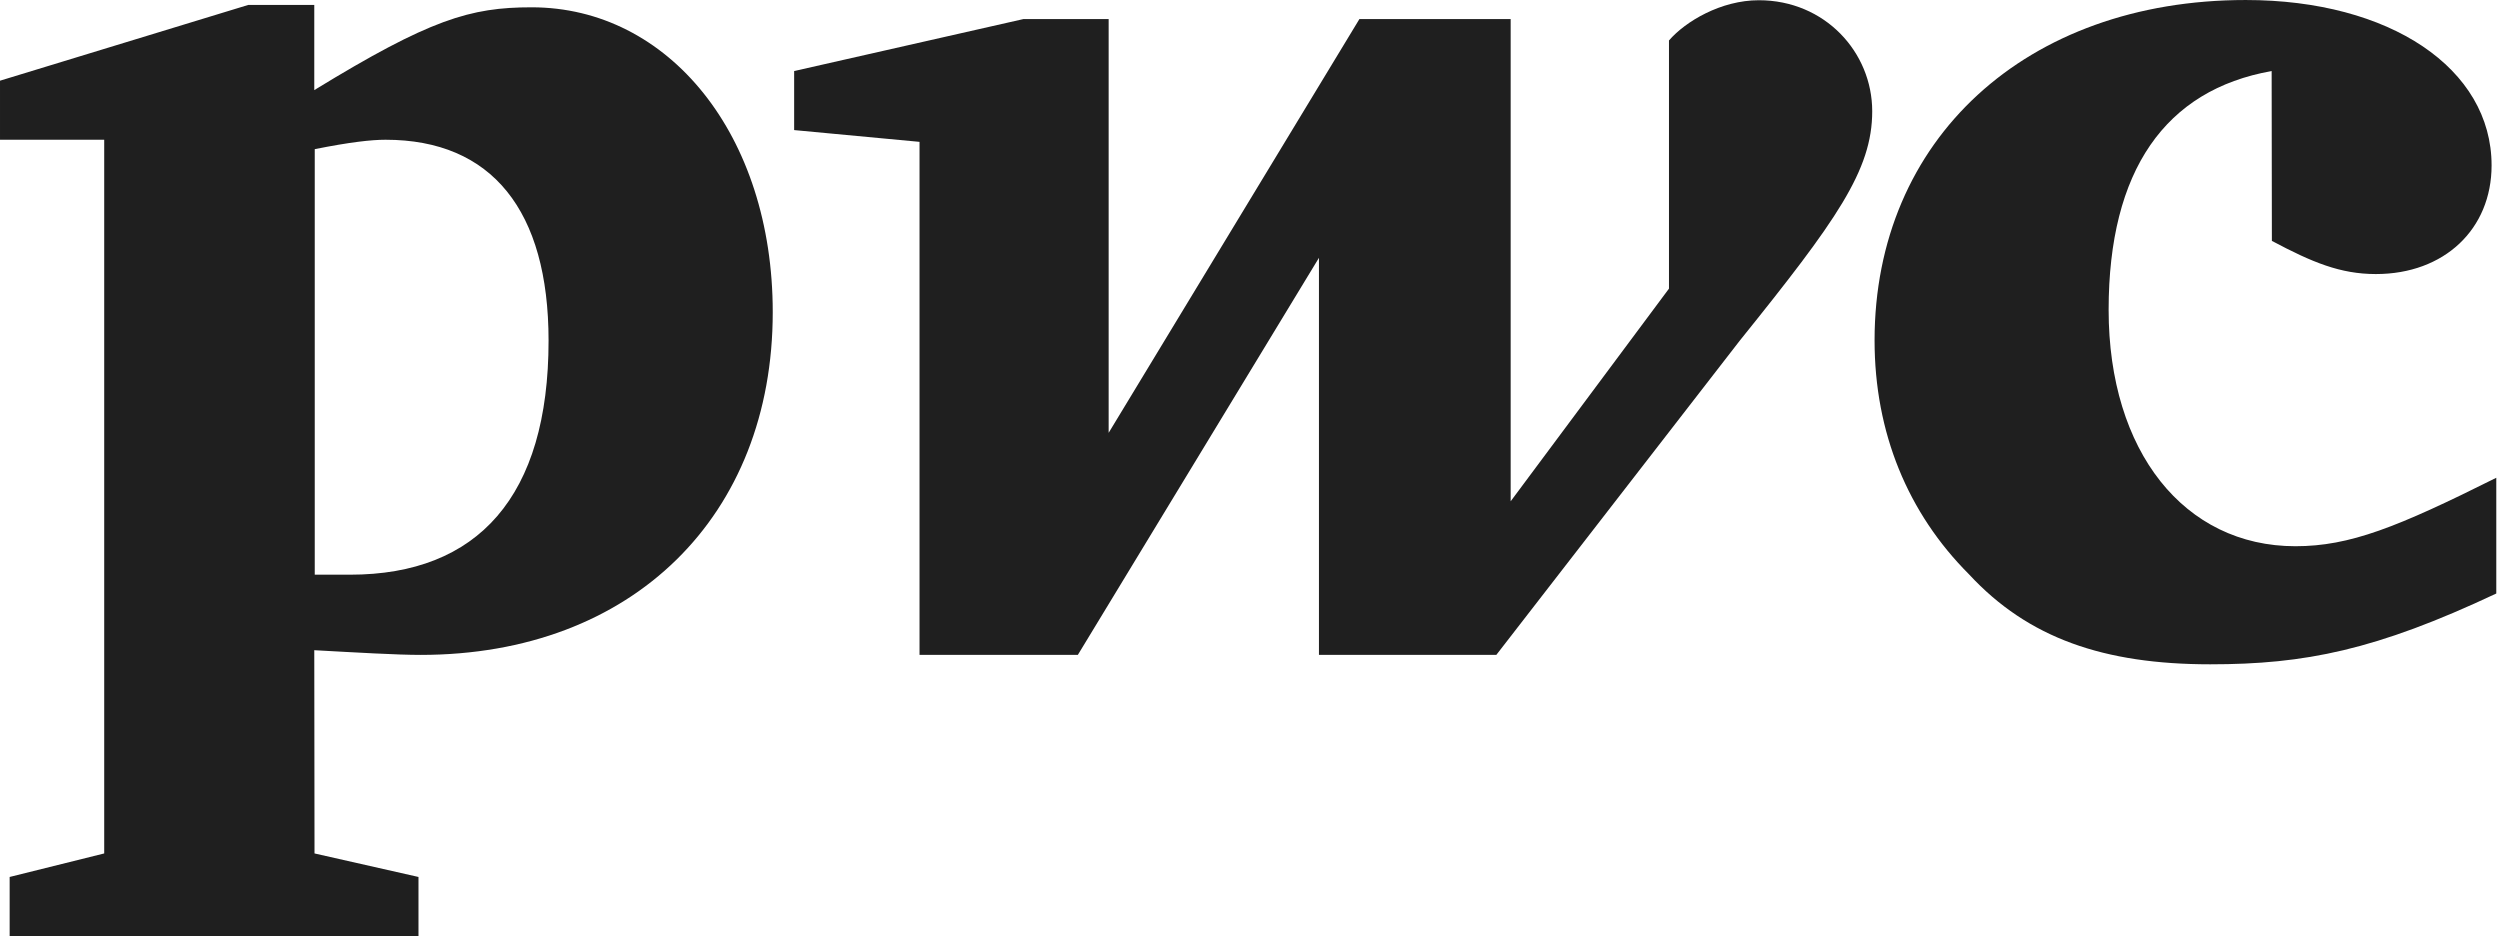
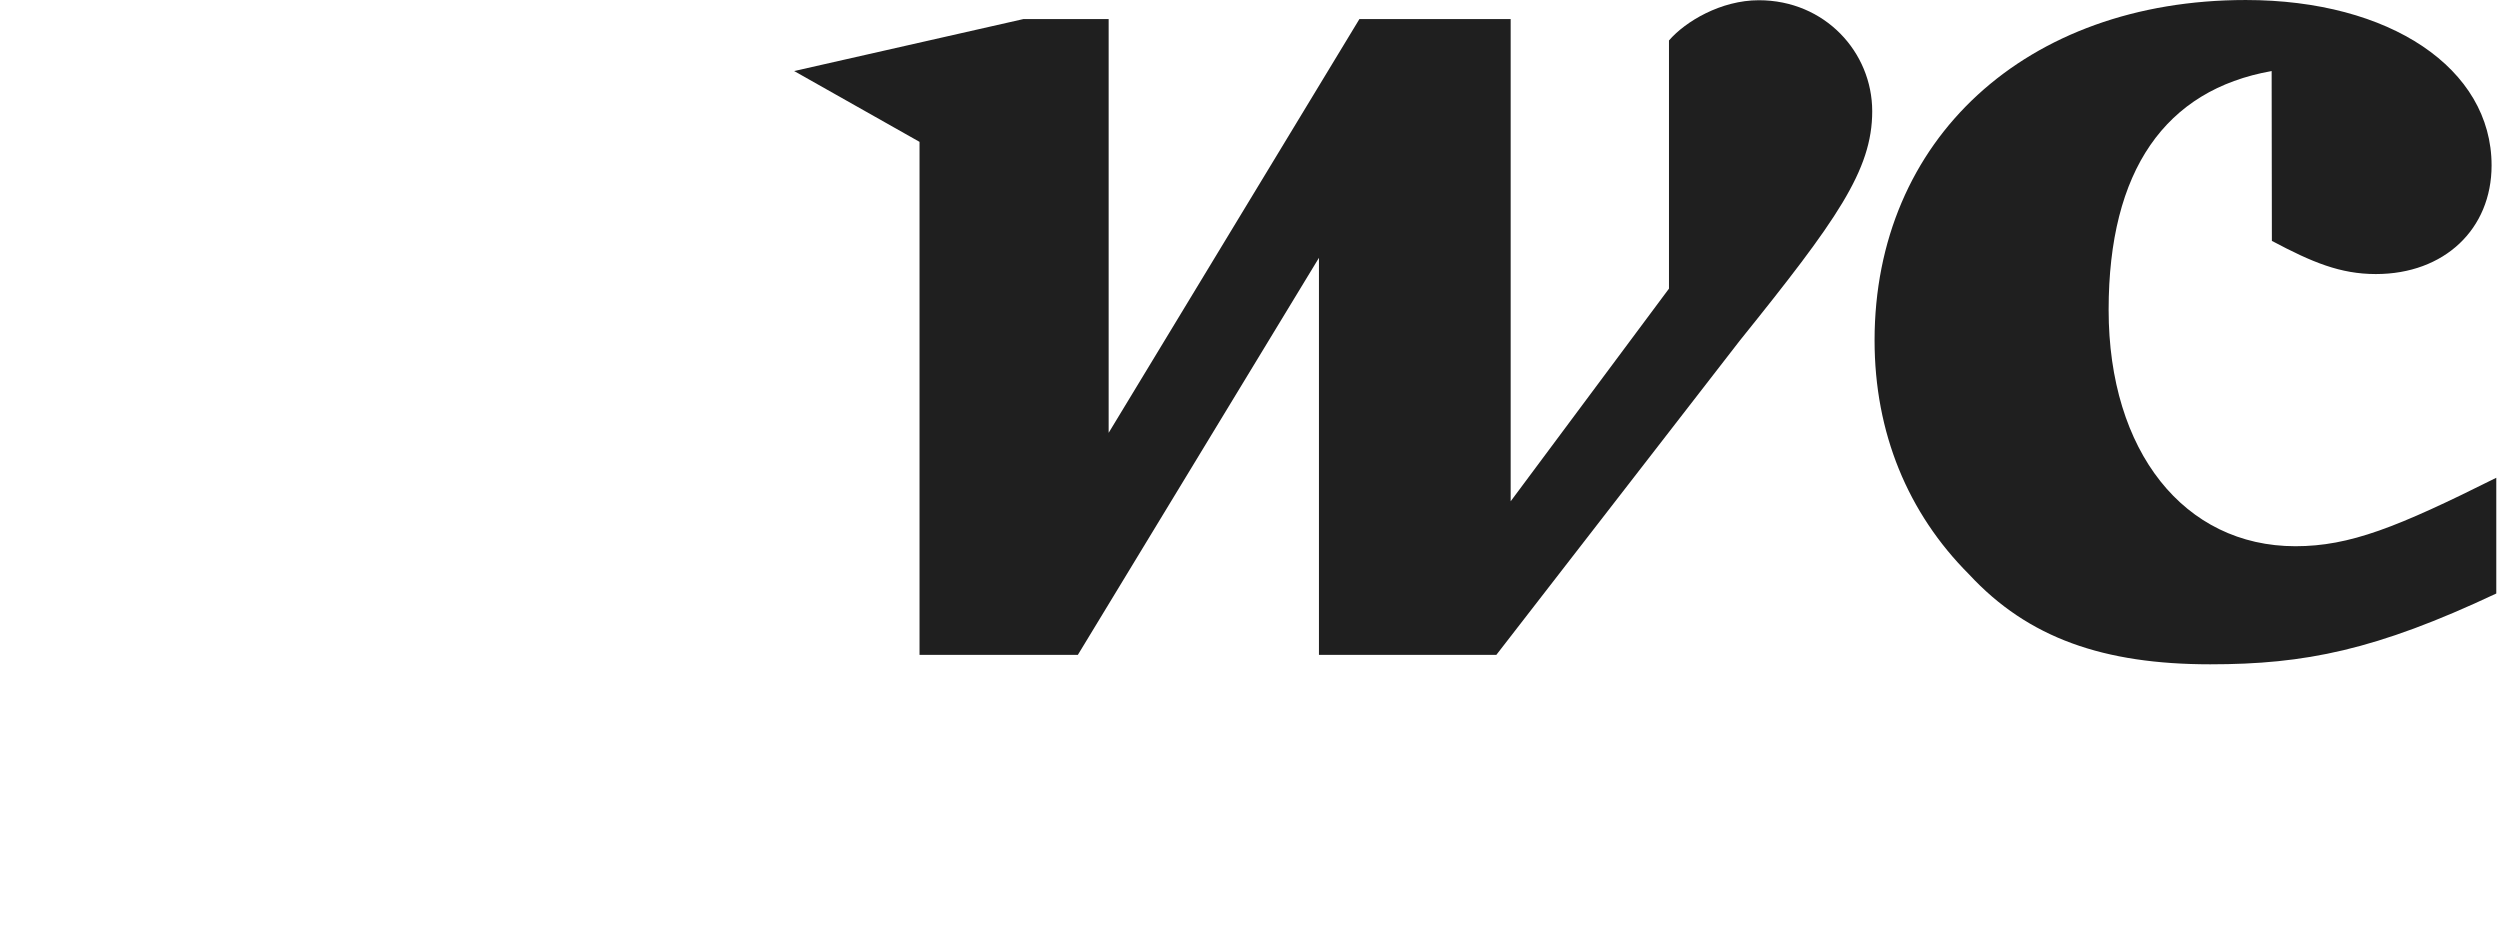
<svg xmlns="http://www.w3.org/2000/svg" width="694" height="261" viewBox="0 0 694 261" fill="none">
  <path d="M630.608 19.724C601.092 24.948 585.355 47.281 585.355 86.004C585.355 125.38 606.382 151.631 637.204 151.631C652.288 151.631 665.413 146.407 692.97 132.628V164.756C659.536 180.494 639.816 184.412 613.565 184.412C584.049 184.412 563.022 177.163 546.632 159.467C529.588 142.423 520.381 120.091 520.381 94.493C520.381 38.726 562.369 0.003 623.425 0.003C663.454 0.003 691.664 19.005 691.664 45.909C691.664 63.606 678.539 76.078 659.536 76.078C649.676 76.078 641.84 72.813 630.673 66.871" fill="#1F1F1F" />
-   <path d="M482.964 94.556C509.868 61.122 519.728 47.279 519.728 30.888C519.728 14.498 506.603 0.066 488.253 0.066C477.74 0.066 467.879 5.943 463.308 11.233V80.125L419.361 139.157V5.29H377.373L307.762 120.154V5.29H284.124L220.456 19.722V36.112L255.261 39.377V181.798H299.208L366.141 71.57V181.798H415.378" fill="#1F1F1F" />
-   <path d="M87.308 159.534H97.168C132.626 159.534 152.282 137.854 152.282 94.56C152.282 58.449 136.544 38.793 107.029 38.793C103.111 38.793 97.168 39.446 87.373 41.405V159.534H87.308ZM87.308 236.915L116.171 243.445V259.836H2.678V243.445L28.929 236.915V38.793H0.001V22.403L68.893 1.376H87.243V25.015C119.37 5.359 130.537 2.029 147.58 2.029C185.65 2.029 214.513 37.487 214.513 86.659C214.513 143.078 175.79 181.801 116.758 181.801C110.228 181.801 99.062 181.148 87.243 180.495" fill="#1F1F1F" />
+   <path d="M482.964 94.556C509.868 61.122 519.728 47.279 519.728 30.888C519.728 14.498 506.603 0.066 488.253 0.066C477.74 0.066 467.879 5.943 463.308 11.233V80.125L419.361 139.157V5.29H377.373L307.762 120.154V5.29H284.124L220.456 19.722L255.261 39.377V181.798H299.208L366.141 71.57V181.798H415.378" fill="#1F1F1F" />
</svg>